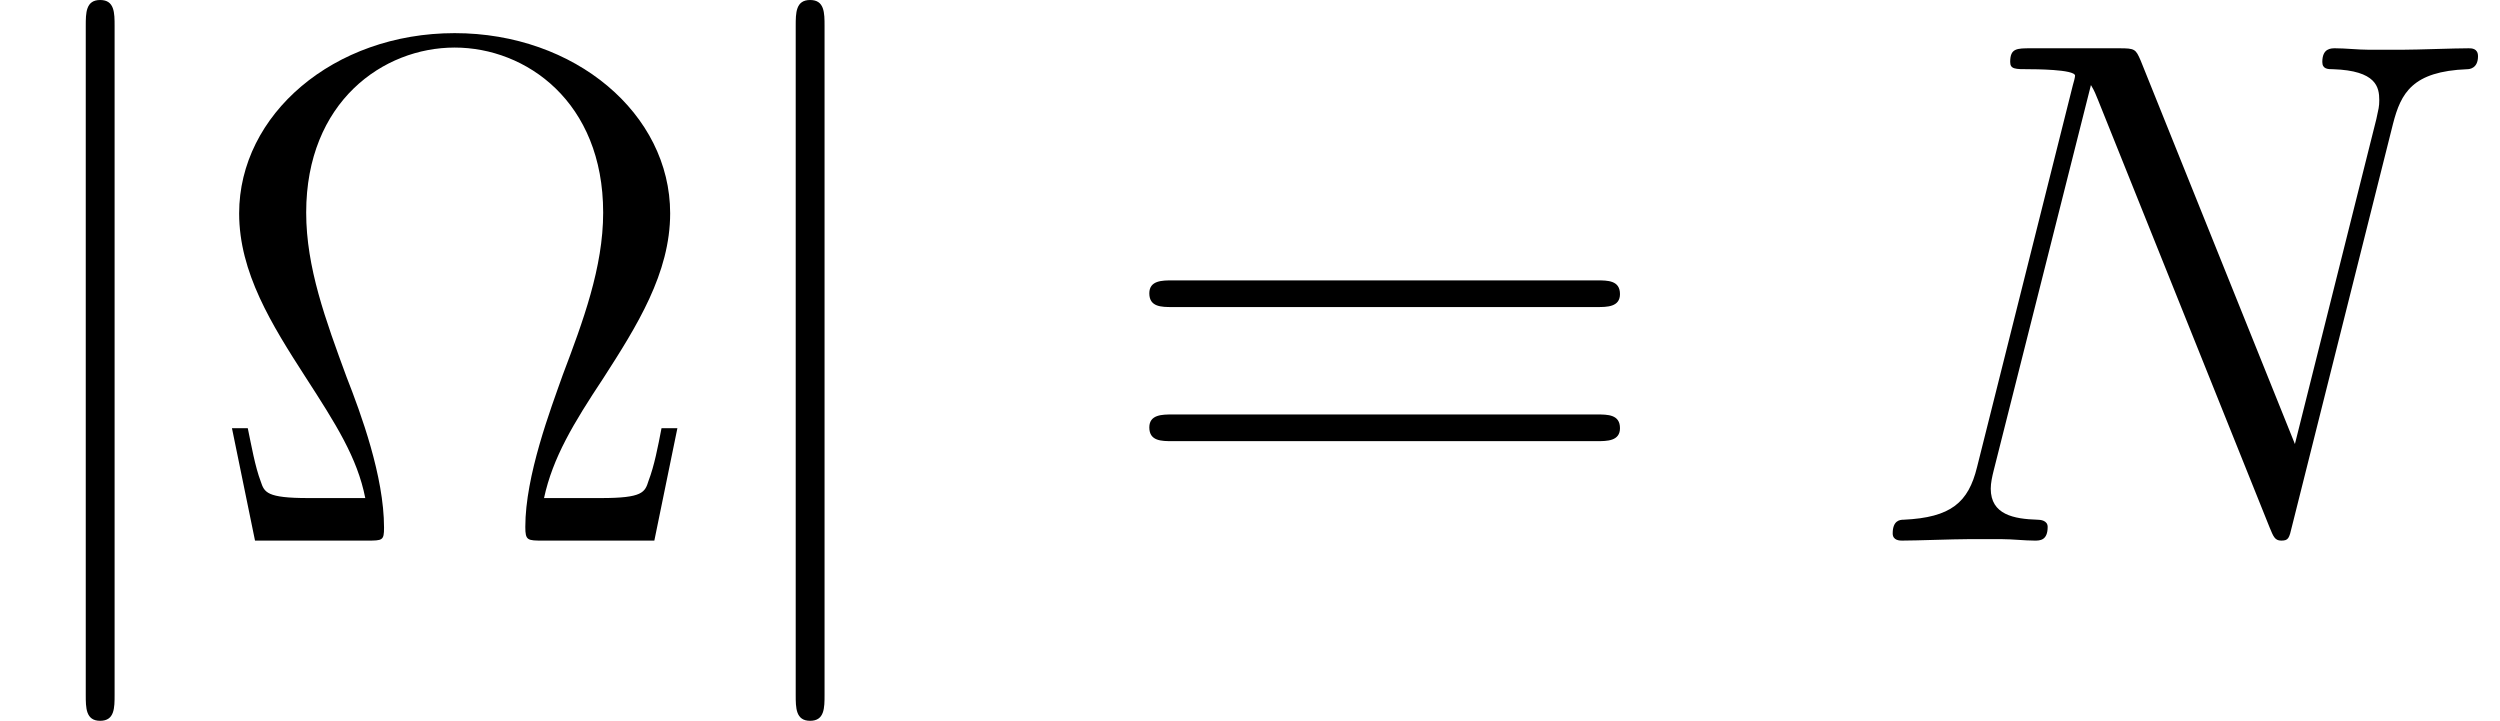
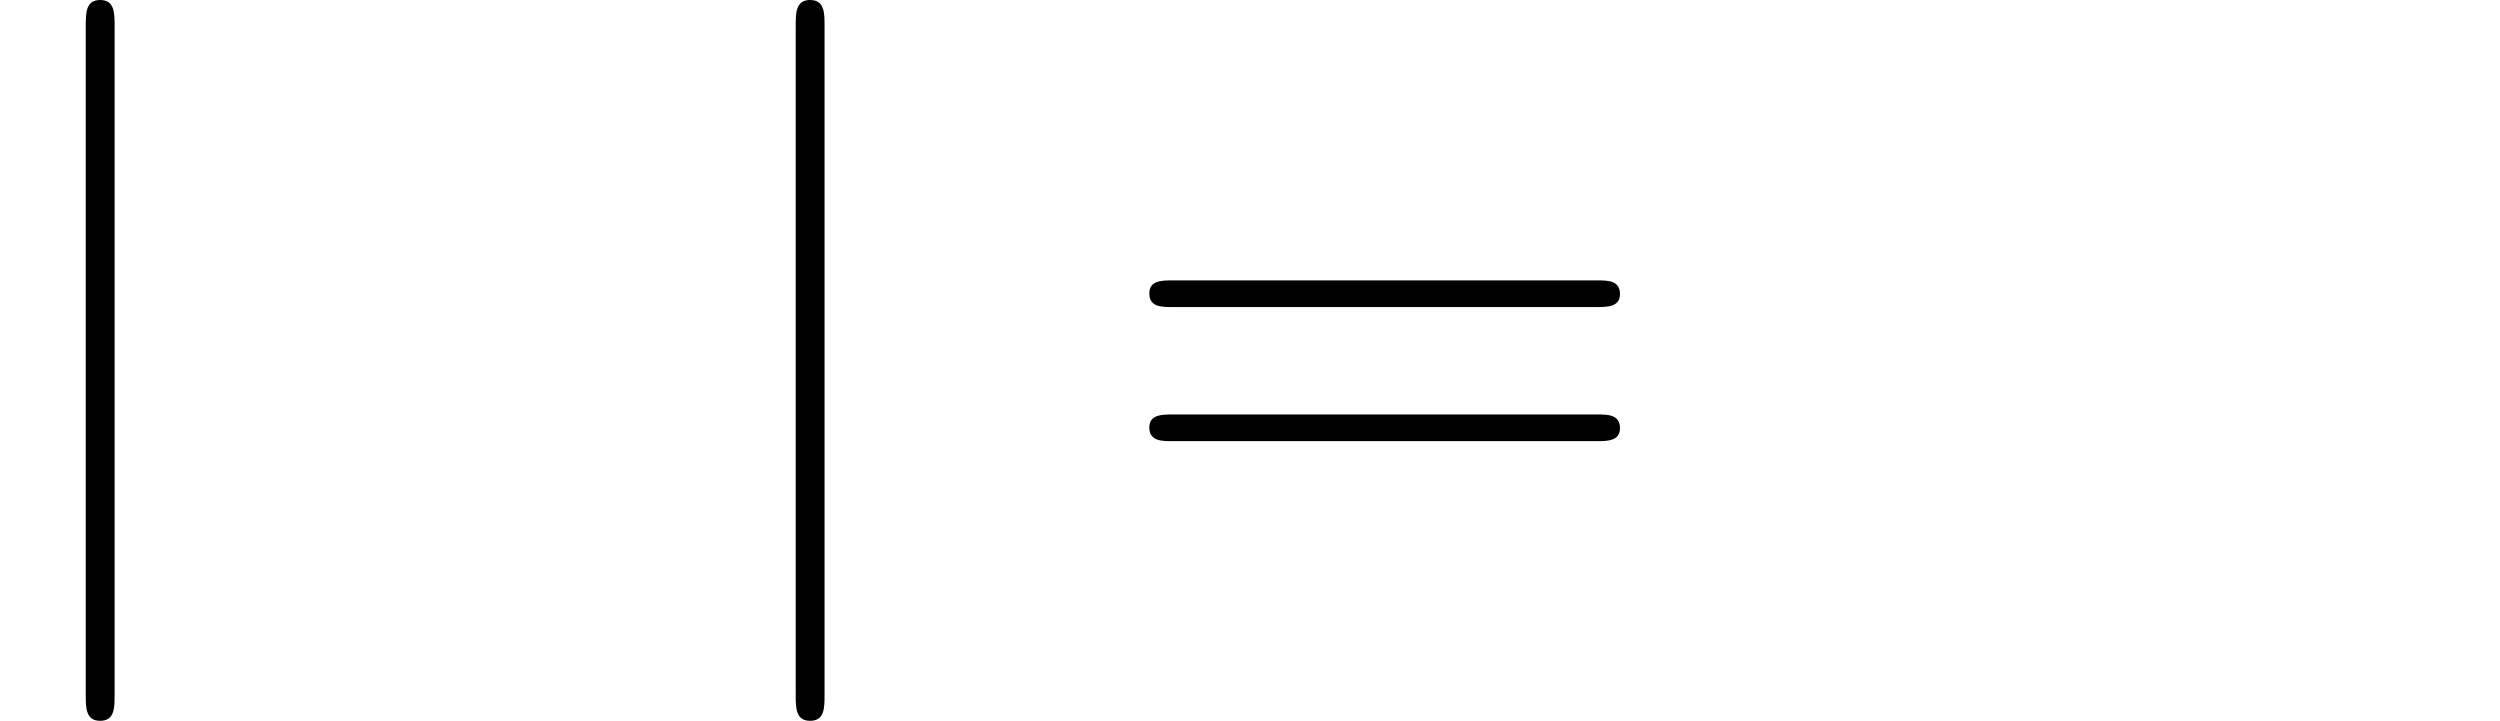
<svg xmlns="http://www.w3.org/2000/svg" xmlns:xlink="http://www.w3.org/1999/xlink" height="14.944pt" version="1.1" viewBox="56.413 54.545 51.831 14.944" width="51.831pt">
  <defs>
    <path d="M2.376 -10.67C2.376 -10.939 2.376 -11.208 2.077 -11.208S1.778 -10.939 1.778 -10.67V3.198C1.778 3.467 1.778 3.736 2.077 3.736S2.376 3.467 2.376 3.198V-10.67Z" id="g0-106" />
-     <path d="M11.059 -8.638C11.223 -9.28 11.462 -9.729 12.598 -9.773C12.643 -9.773 12.822 -9.788 12.822 -10.042C12.822 -10.207 12.687 -10.207 12.628 -10.207C12.329 -10.207 11.567 -10.177 11.268 -10.177H10.55C10.341 -10.177 10.072 -10.207 9.863 -10.207C9.773 -10.207 9.594 -10.207 9.594 -9.923C9.594 -9.773 9.714 -9.773 9.818 -9.773C10.715 -9.743 10.775 -9.4 10.775 -9.131C10.775 -8.996 10.76 -8.951 10.715 -8.742L9.026 -2.002L5.828 -9.953C5.724 -10.192 5.709 -10.207 5.38 -10.207H3.557C3.258 -10.207 3.123 -10.207 3.123 -9.923C3.123 -9.773 3.228 -9.773 3.512 -9.773C3.587 -9.773 4.468 -9.773 4.468 -9.639C4.468 -9.609 4.438 -9.489 4.423 -9.445L2.436 -1.524C2.257 -0.792 1.898 -0.478 0.912 -0.433C0.837 -0.433 0.687 -0.418 0.687 -0.149C0.687 0 0.837 0 0.882 0C1.181 0 1.943 -0.03 2.242 -0.03H2.959C3.168 -0.03 3.422 0 3.631 0C3.736 0 3.9 0 3.9 -0.284C3.9 -0.418 3.751 -0.433 3.691 -0.433C3.198 -0.448 2.72 -0.538 2.72 -1.076C2.72 -1.196 2.75 -1.33 2.78 -1.45L4.797 -9.445C4.887 -9.295 4.887 -9.265 4.946 -9.131L8.503 -0.269C8.578 -0.09 8.608 0 8.742 0C8.892 0 8.907 -0.045 8.966 -0.299L11.059 -8.638Z" id="g1-78" />
-     <path d="M9.893 -2.331H9.564C9.489 -1.943 9.415 -1.554 9.295 -1.24C9.22 -1.001 9.176 -0.882 8.309 -0.882H7.128C7.308 -1.719 7.741 -2.436 8.354 -3.362C9.056 -4.453 9.743 -5.544 9.743 -6.785C9.743 -8.847 7.771 -10.521 5.275 -10.521C2.765 -10.521 0.807 -8.832 0.807 -6.785C0.807 -5.559 1.479 -4.483 2.182 -3.392C2.809 -2.421 3.258 -1.719 3.422 -0.882H2.242C1.375 -0.882 1.33 -1.001 1.255 -1.225C1.136 -1.539 1.061 -1.973 0.986 -2.331H0.658L1.136 0H3.452C3.781 0 3.811 0 3.811 -0.269C3.811 -1.33 3.333 -2.63 3.034 -3.392C2.6 -4.573 2.197 -5.664 2.197 -6.8C2.197 -9.101 3.796 -10.222 5.275 -10.222S8.354 -9.101 8.354 -6.8C8.354 -5.664 7.935 -4.543 7.517 -3.437C7.263 -2.72 6.74 -1.345 6.74 -0.284C6.74 0 6.785 0 7.113 0H9.415L9.893 -2.331Z" id="g2-10" />
    <path d="M10.087 -4.842C10.296 -4.842 10.565 -4.842 10.565 -5.111C10.565 -5.395 10.311 -5.395 10.087 -5.395H1.285C1.076 -5.395 0.807 -5.395 0.807 -5.126C0.807 -4.842 1.061 -4.842 1.285 -4.842H10.087ZM10.087 -2.062C10.296 -2.062 10.565 -2.062 10.565 -2.331C10.565 -2.615 10.311 -2.615 10.087 -2.615H1.285C1.076 -2.615 0.807 -2.615 0.807 -2.346C0.807 -2.062 1.061 -2.062 1.285 -2.062H10.087Z" id="g2-61" />
  </defs>
  <g id="page1">
    <use x="56.413" xlink:href="#g0-106" y="65.753" />
    <use x="60.564" xlink:href="#g2-10" y="65.753" />
    <use x="71.132" xlink:href="#g0-106" y="65.753" />
    <use x="79.434" xlink:href="#g2-61" y="65.753" />
    <use x="94.966" xlink:href="#g1-78" y="65.753" />
  </g>
</svg>